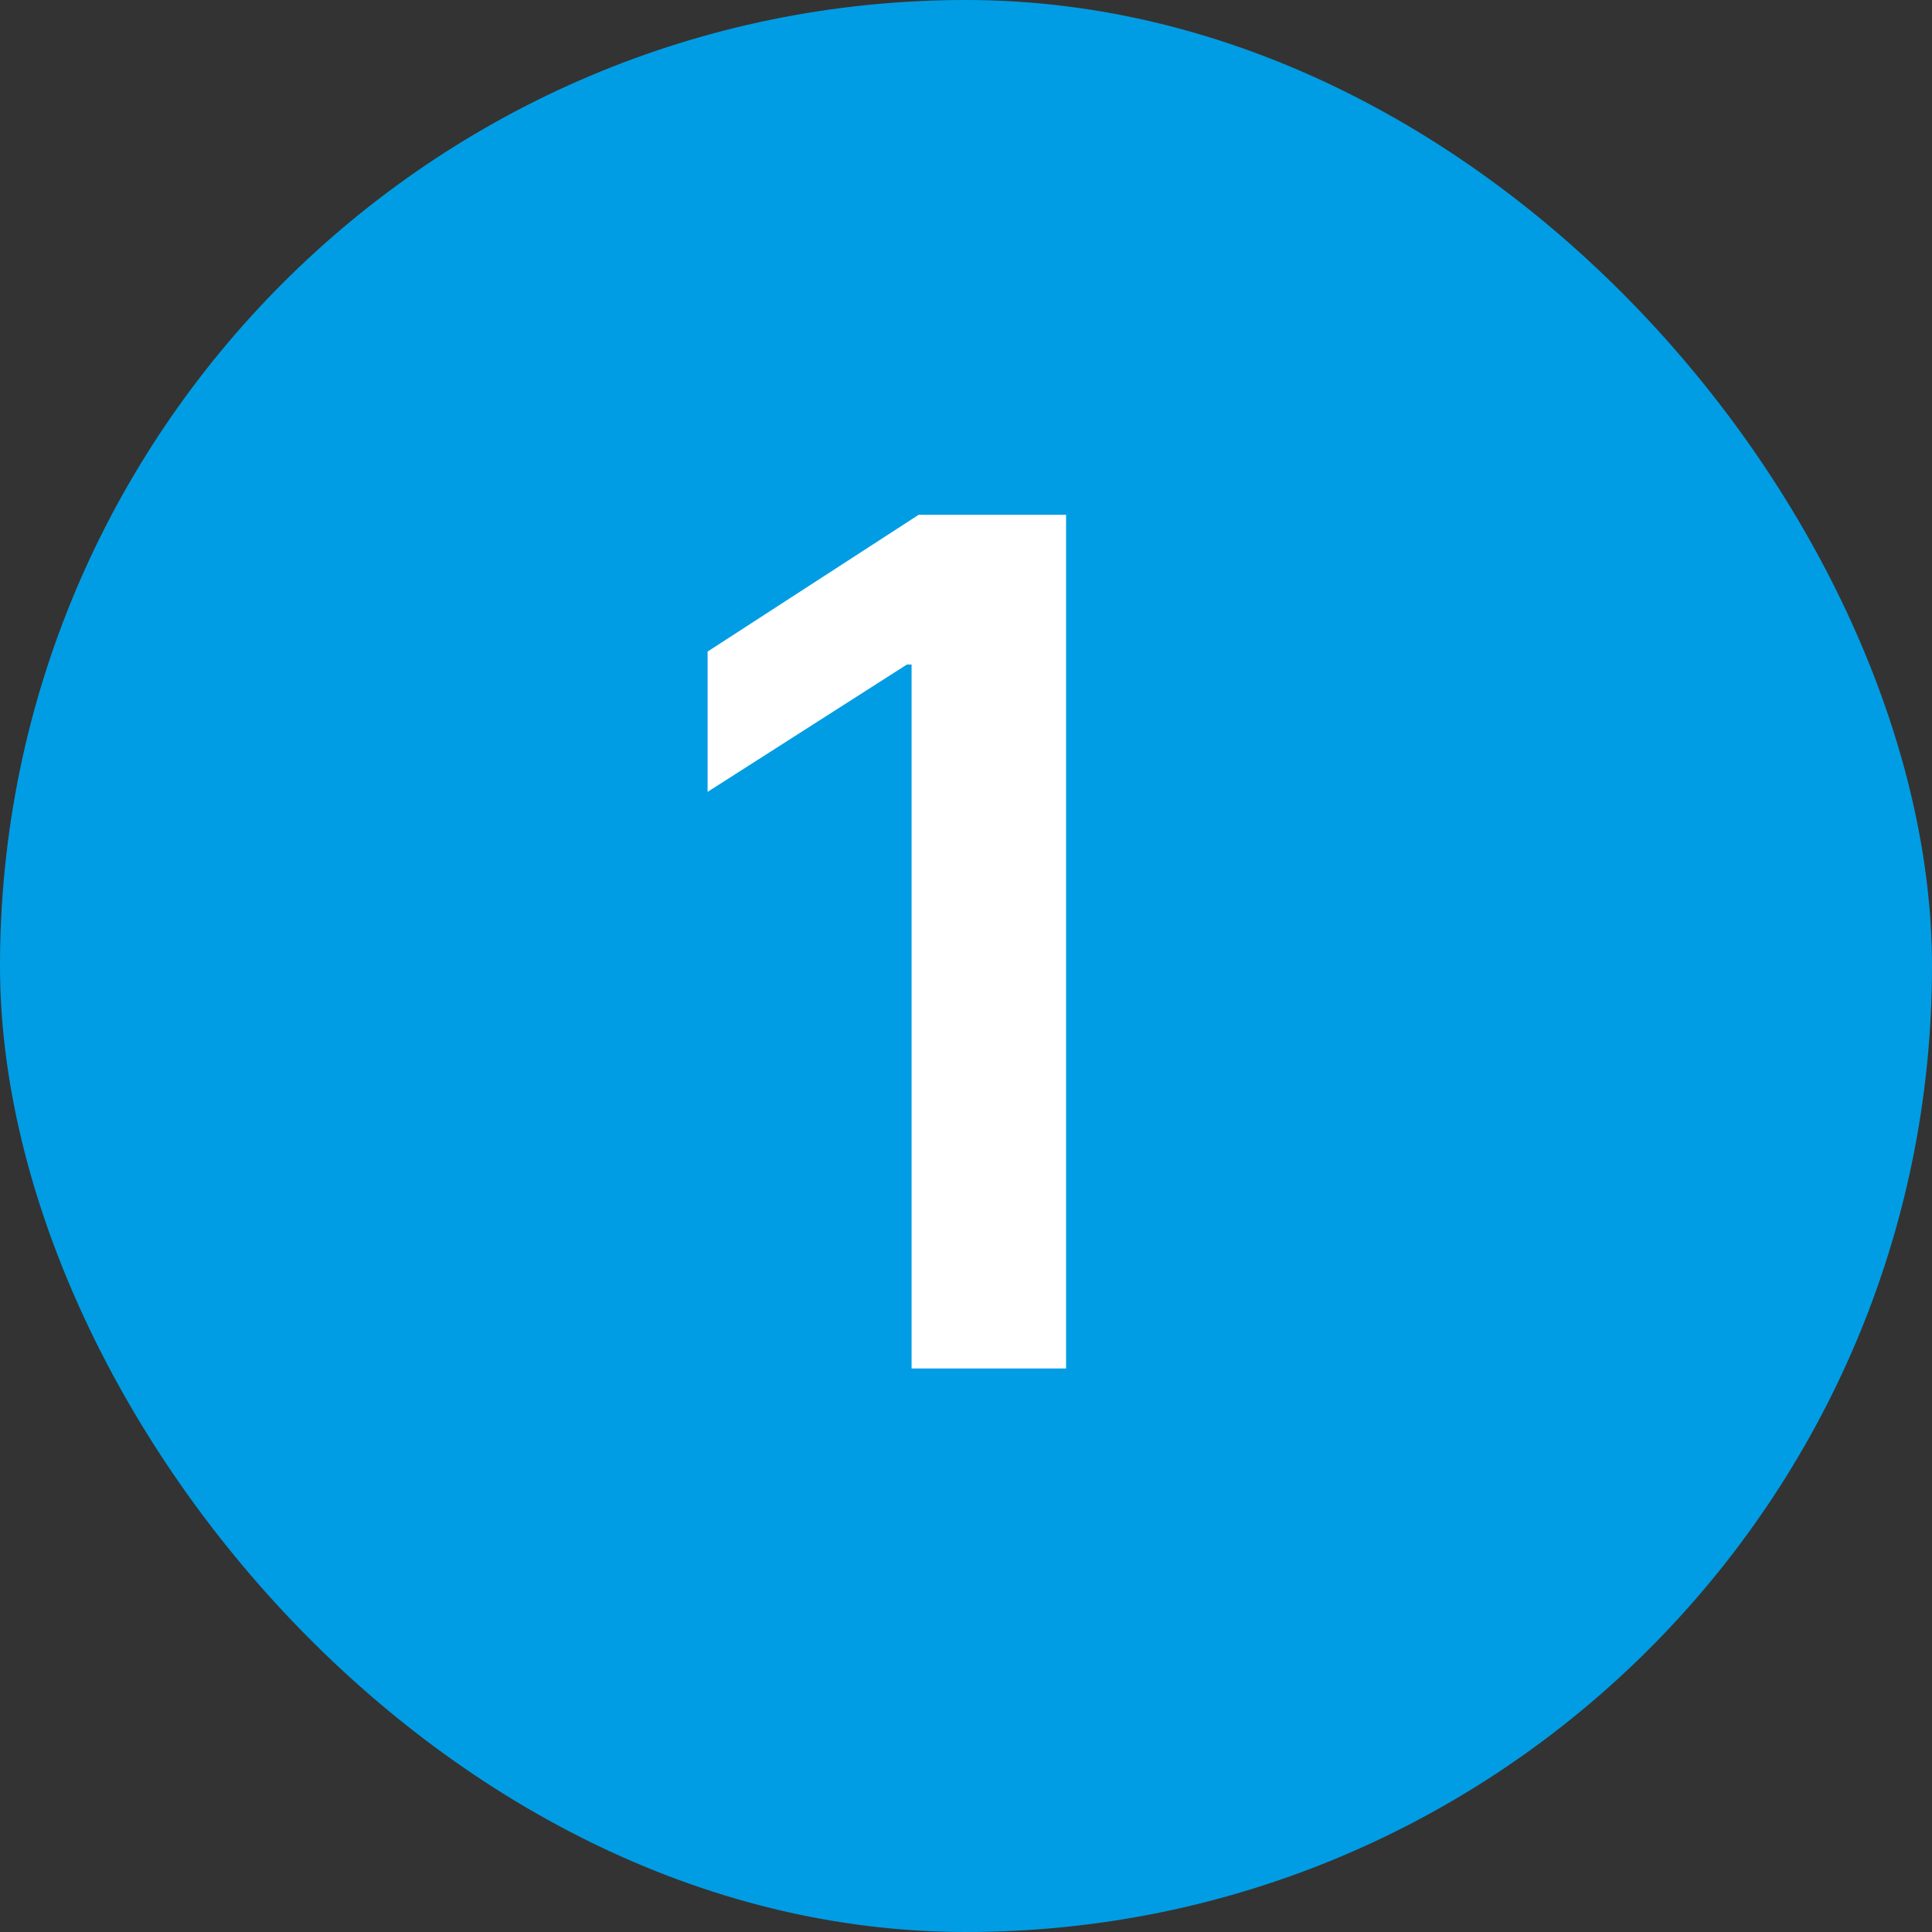
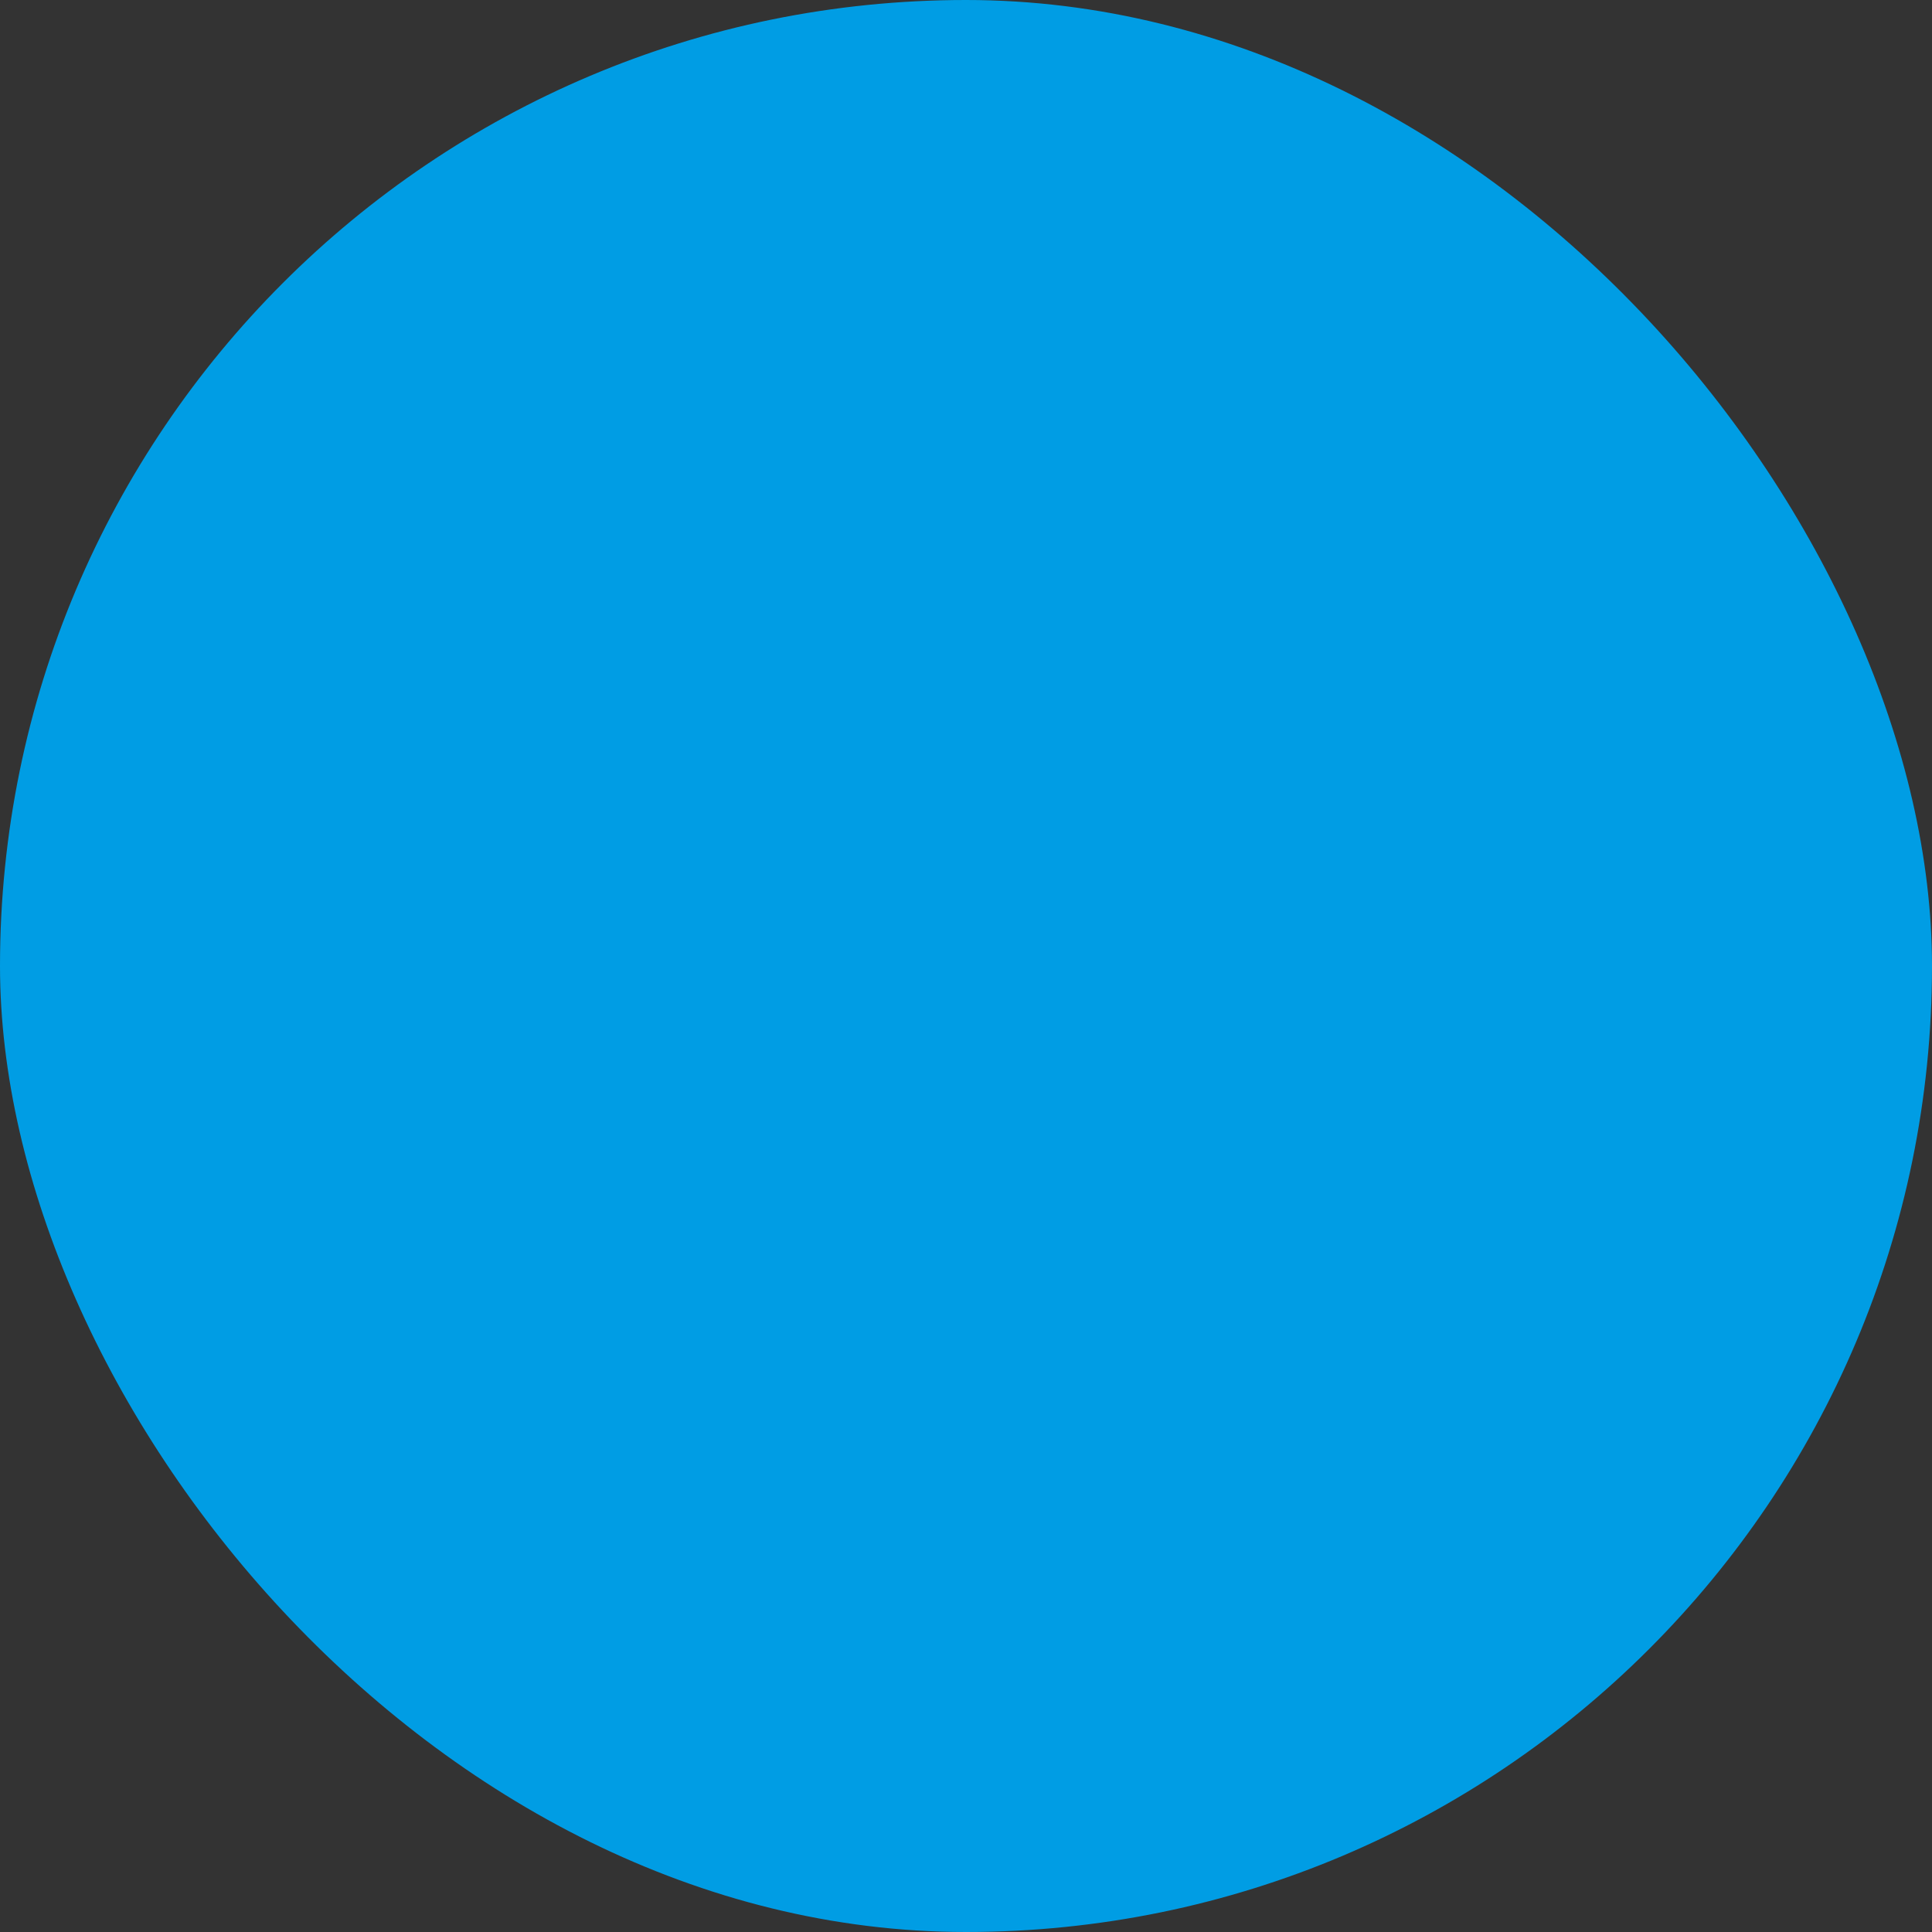
<svg xmlns="http://www.w3.org/2000/svg" width="24" height="24" viewBox="0 0 24 24" fill="none">
  <rect x="0" y="0" width="24" height="24" fill="#333333" stroke="none" />
  <rect width="24" height="24" rx="12" fill="#009DE4" />
-   <path d="M13.243 6.395V17H11.324V8.255H11.266L8.79 9.837V8.094L11.412 6.395H13.243Z" fill="white" />
</svg>